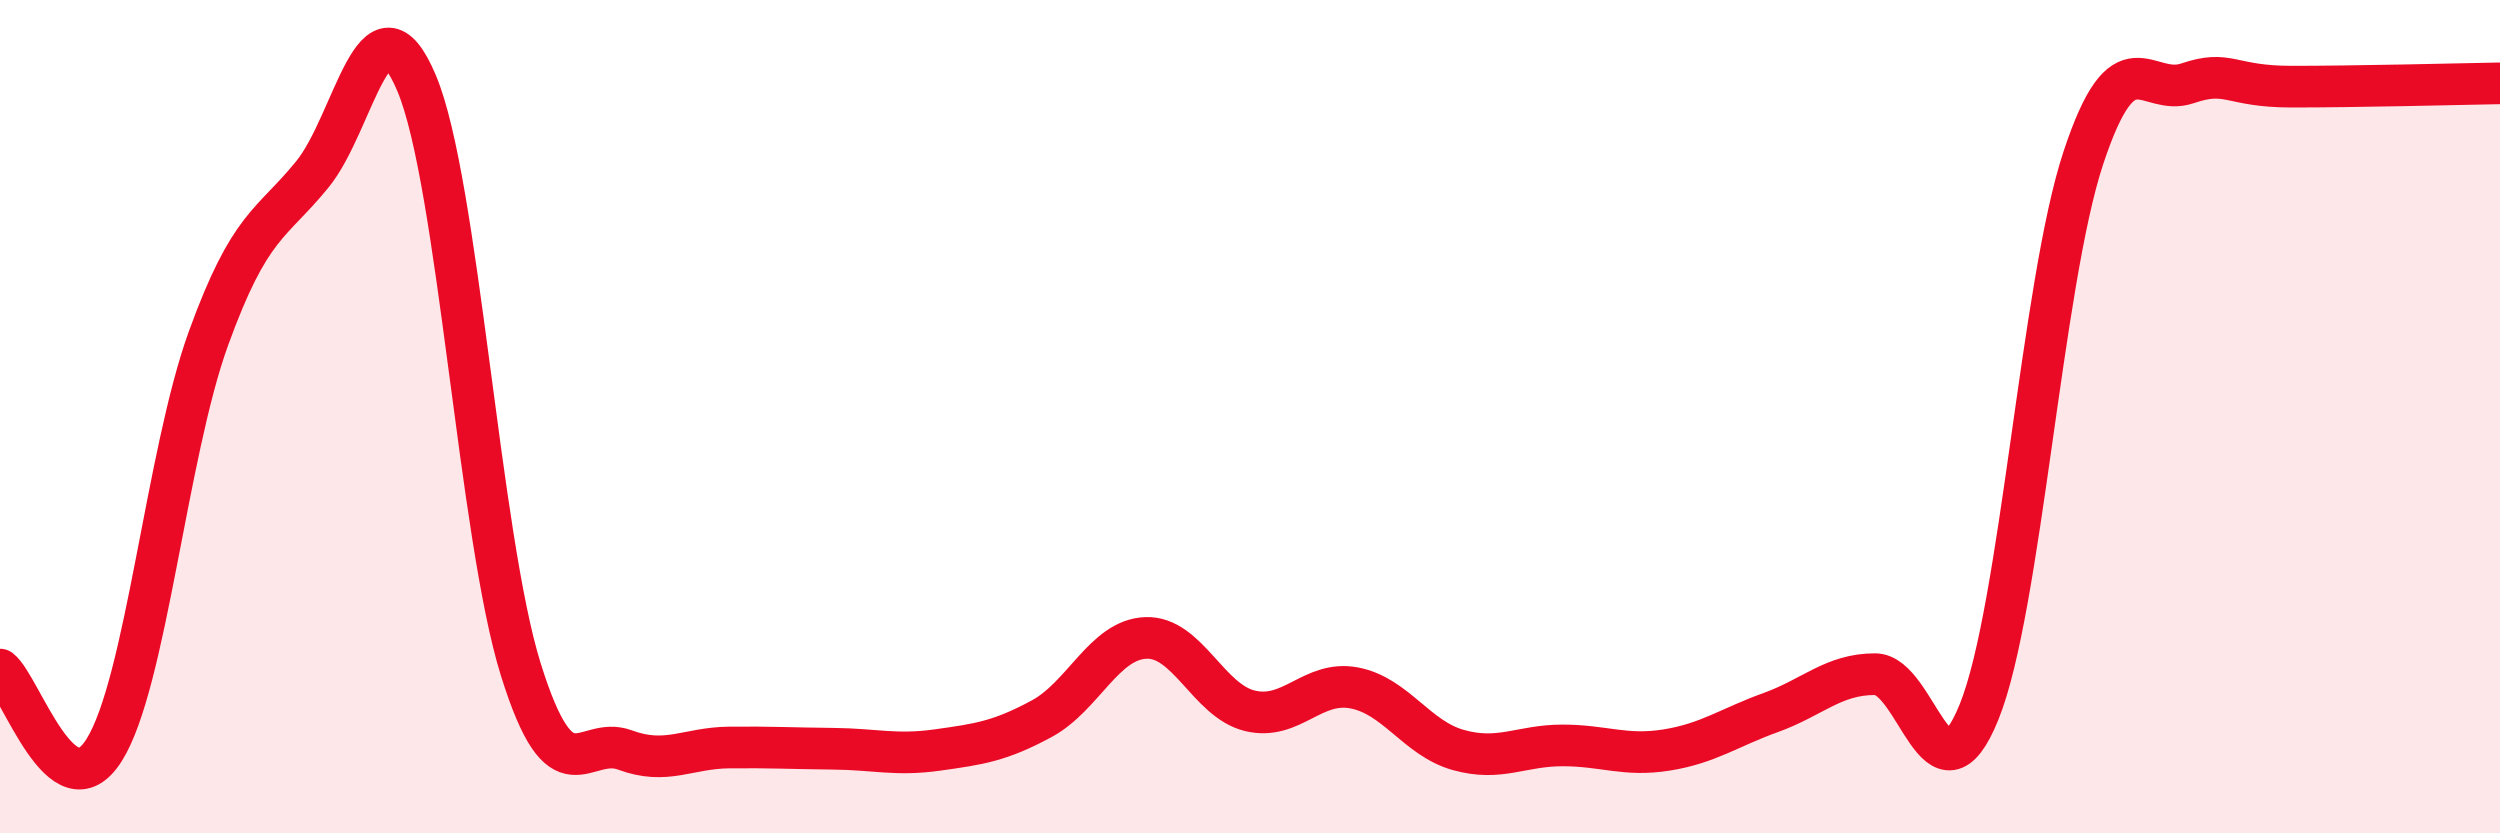
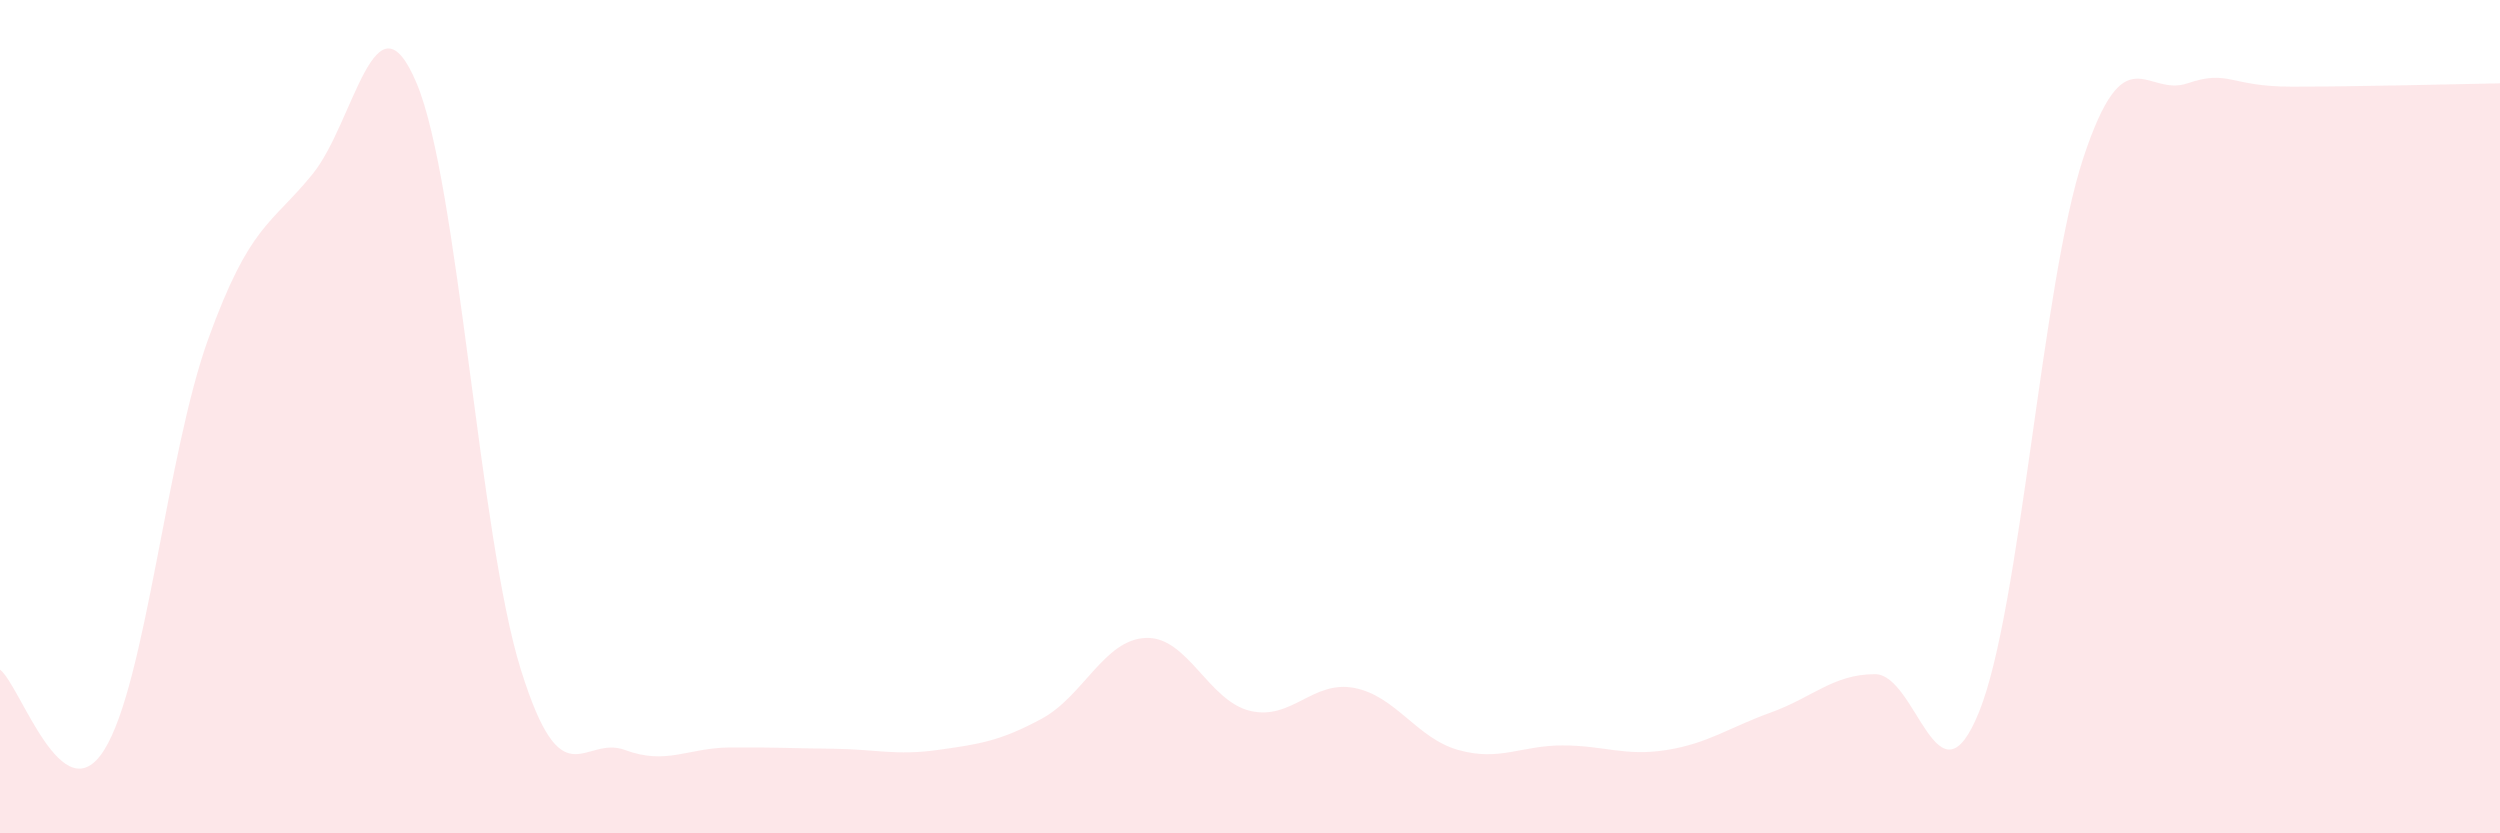
<svg xmlns="http://www.w3.org/2000/svg" width="60" height="20" viewBox="0 0 60 20">
  <path d="M 0,16.07 C 0.5,16.46 1.5,19.59 2.5,18 C 3.5,16.41 4,10.89 5,8.13 C 6,5.37 6.5,5.41 7.5,4.18 C 8.5,2.95 9,-0.38 10,2 C 11,4.38 11.5,12.87 12.5,16.07 C 13.5,19.27 14,17.63 15,18 C 16,18.37 16.5,17.95 17.5,17.94 C 18.5,17.93 19,17.96 20,17.97 C 21,17.98 21.5,18.14 22.5,18 C 23.5,17.86 24,17.79 25,17.25 C 26,16.71 26.5,15.35 27.5,15.31 C 28.5,15.27 29,16.82 30,17.06 C 31,17.3 31.5,16.32 32.5,16.51 C 33.5,16.7 34,17.72 35,18 C 36,18.28 36.5,17.89 37.5,17.89 C 38.5,17.89 39,18.16 40,18 C 41,17.84 41.5,17.46 42.5,17.1 C 43.5,16.74 44,16.18 45,16.18 C 46,16.18 46.5,19.56 47.5,17.08 C 48.5,14.6 49,6.81 50,3.79 C 51,0.77 51.5,2.34 52.5,2 C 53.5,1.66 53.5,2.08 55,2.08 C 56.5,2.08 59,2.02 60,2L60 20L0 20Z" fill="#EB0A25" opacity="0.1" stroke-linecap="round" stroke-linejoin="round" />
-   <path d="M 0,16.07 C 0.5,16.46 1.5,19.59 2.5,18 C 3.5,16.41 4,10.89 5,8.13 C 6,5.37 6.5,5.41 7.5,4.18 C 8.5,2.95 9,-0.38 10,2 C 11,4.38 11.5,12.87 12.5,16.07 C 13.5,19.27 14,17.63 15,18 C 16,18.37 16.5,17.95 17.5,17.94 C 18.5,17.93 19,17.96 20,17.97 C 21,17.98 21.5,18.14 22.5,18 C 23.5,17.86 24,17.79 25,17.25 C 26,16.71 26.5,15.35 27.5,15.31 C 28.5,15.27 29,16.82 30,17.06 C 31,17.3 31.5,16.32 32.5,16.51 C 33.5,16.7 34,17.72 35,18 C 36,18.28 36.5,17.89 37.5,17.89 C 38.5,17.89 39,18.16 40,18 C 41,17.84 41.5,17.46 42.5,17.1 C 43.5,16.74 44,16.18 45,16.18 C 46,16.18 46.5,19.56 47.5,17.08 C 48.5,14.6 49,6.81 50,3.79 C 51,0.77 51.5,2.34 52.5,2 C 53.5,1.66 53.5,2.08 55,2.08 C 56.5,2.08 59,2.02 60,2" stroke="#EB0A25" stroke-width="1" fill="none" stroke-linecap="round" stroke-linejoin="round" />
</svg>